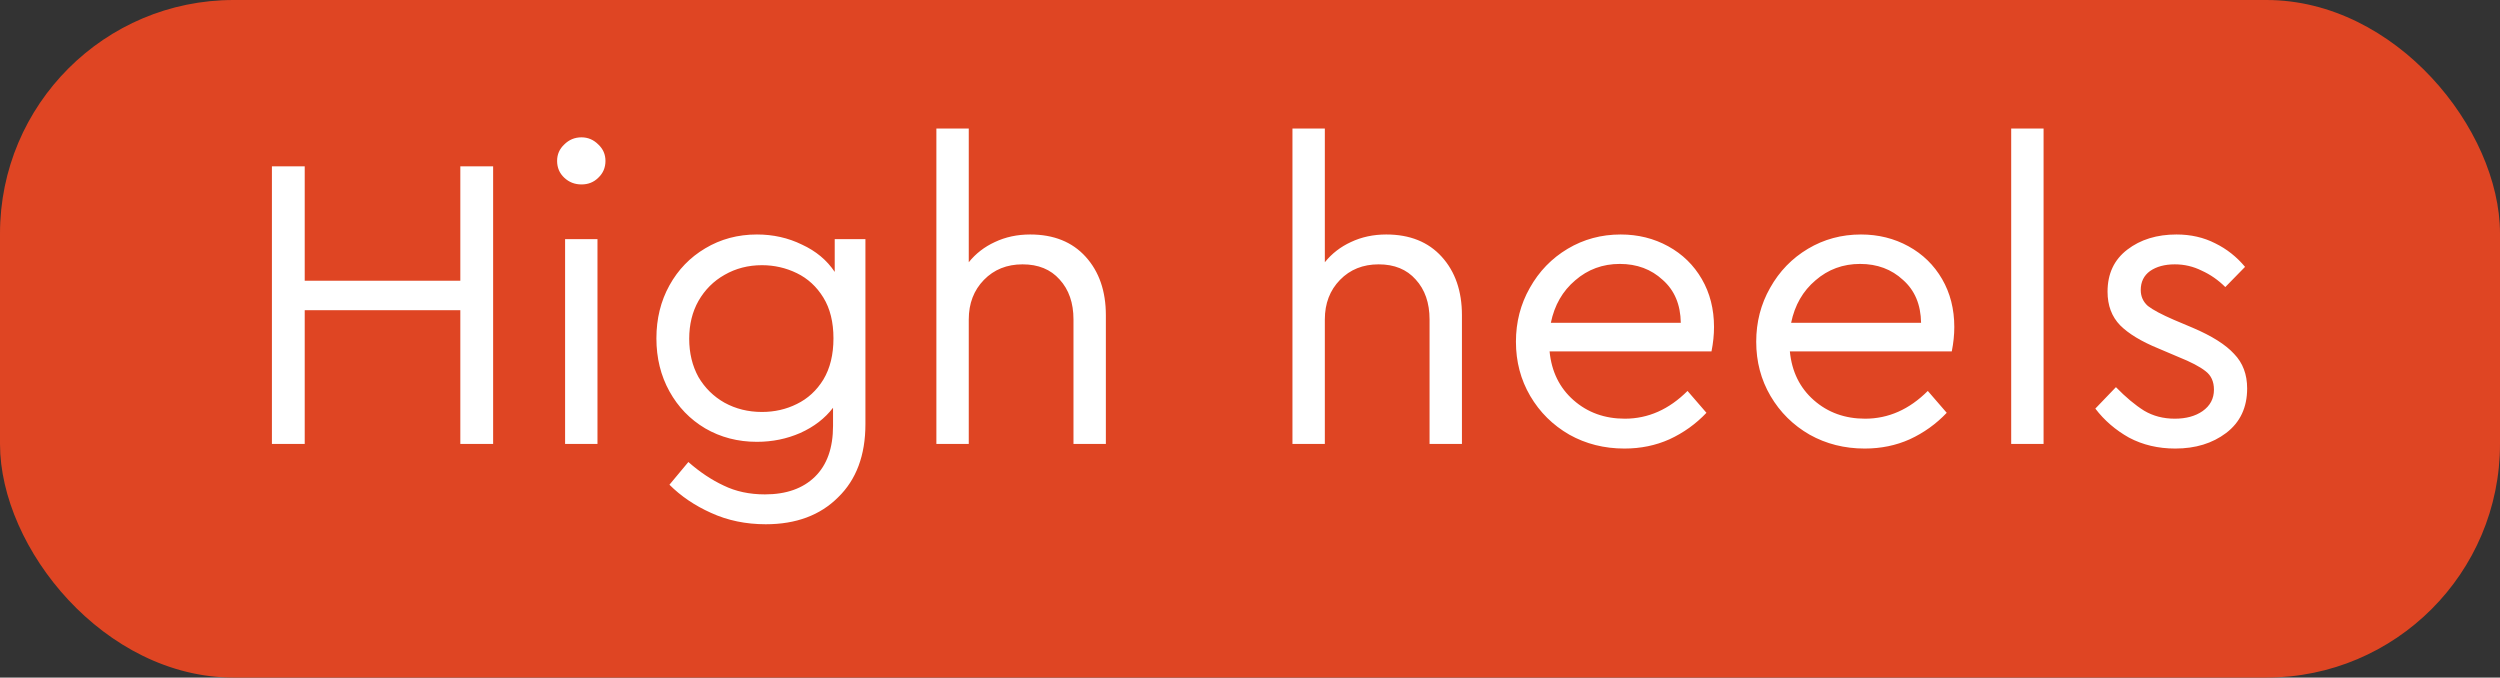
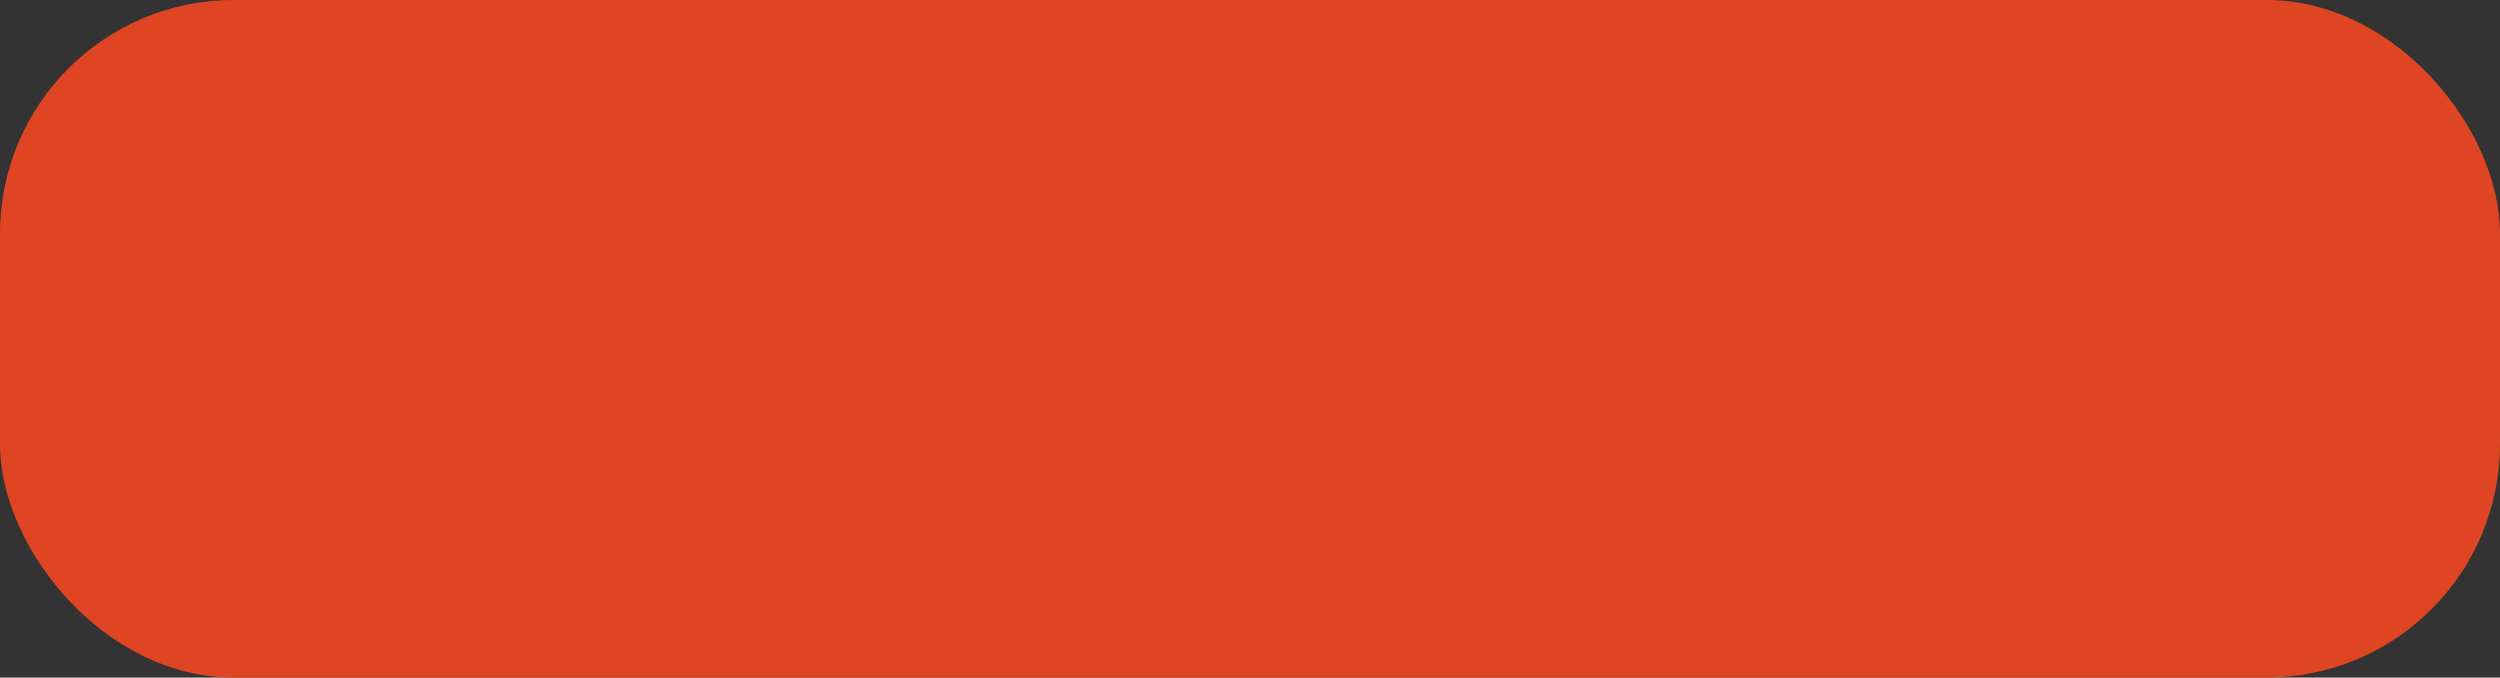
<svg xmlns="http://www.w3.org/2000/svg" width="107" height="29" viewBox="0 0 107 29" fill="none">
  <rect x="0" y="0" width="107" height="29" fill="#333333" stroke="none" />
  <rect width="107" height="29" rx="10" fill="#DF4523" />
-   <path d="M11.638 7.12L13.042 7.12L13.042 12.016L19.702 12.016L19.702 7.12L21.106 7.12L21.106 19L19.702 19L19.702 13.276L13.042 13.276L13.042 19L11.638 19L11.638 7.12ZM24.186 10.234L25.572 10.234L25.572 19L24.186 19L24.186 10.234ZM24.888 7.894C24.6 7.894 24.354 7.798 24.15 7.606C23.946 7.414 23.844 7.174 23.844 6.886C23.844 6.61 23.946 6.376 24.15 6.184C24.354 5.98 24.6 5.878 24.888 5.878C25.164 5.878 25.404 5.98 25.608 6.184C25.812 6.376 25.914 6.61 25.914 6.886C25.914 7.174 25.812 7.414 25.608 7.606C25.416 7.798 25.176 7.894 24.888 7.894ZM37.04 10.234L37.04 18.154C37.04 19.486 36.65 20.53 35.87 21.286C35.102 22.054 34.07 22.438 32.774 22.438C31.922 22.438 31.142 22.276 30.434 21.952C29.738 21.64 29.144 21.238 28.652 20.746L29.462 19.774C29.954 20.206 30.458 20.542 30.974 20.782C31.49 21.034 32.078 21.16 32.738 21.16C33.65 21.16 34.364 20.908 34.88 20.404C35.396 19.9 35.654 19.174 35.654 18.226L35.654 17.452C35.306 17.908 34.838 18.268 34.25 18.532C33.674 18.784 33.056 18.91 32.396 18.91C31.58 18.91 30.842 18.718 30.182 18.334C29.534 17.95 29.024 17.422 28.652 16.75C28.28 16.078 28.094 15.322 28.094 14.482C28.094 13.642 28.28 12.886 28.652 12.214C29.024 11.542 29.534 11.014 30.182 10.63C30.842 10.234 31.58 10.036 32.396 10.036C33.092 10.036 33.734 10.18 34.322 10.468C34.922 10.744 35.39 11.134 35.726 11.638L35.726 10.234L37.04 10.234ZM32.612 17.632C33.152 17.632 33.65 17.518 34.106 17.29C34.574 17.062 34.952 16.714 35.24 16.246C35.528 15.766 35.672 15.178 35.672 14.482C35.672 13.786 35.528 13.204 35.24 12.736C34.952 12.268 34.574 11.92 34.106 11.692C33.638 11.464 33.14 11.35 32.612 11.35C32.024 11.35 31.49 11.488 31.01 11.764C30.542 12.028 30.17 12.4 29.894 12.88C29.63 13.348 29.498 13.888 29.498 14.5C29.498 15.112 29.63 15.658 29.894 16.138C30.17 16.606 30.542 16.972 31.01 17.236C31.49 17.5 32.024 17.632 32.612 17.632ZM44.091 10.036C45.099 10.036 45.891 10.354 46.467 10.99C47.043 11.626 47.331 12.46 47.331 13.492L47.331 19L45.945 19L45.945 13.672C45.945 12.964 45.747 12.394 45.351 11.962C44.967 11.53 44.439 11.314 43.767 11.314C43.095 11.314 42.543 11.536 42.111 11.98C41.679 12.424 41.463 12.988 41.463 13.672L41.463 19L40.077 19L40.077 5.5L41.463 5.5L41.463 11.224C41.763 10.852 42.135 10.564 42.579 10.36C43.035 10.144 43.539 10.036 44.091 10.036ZM59.331 10.036C60.339 10.036 61.131 10.354 61.707 10.99C62.283 11.626 62.571 12.46 62.571 13.492L62.571 19L61.185 19L61.185 13.672C61.185 12.964 60.987 12.394 60.591 11.962C60.207 11.53 59.679 11.314 59.007 11.314C58.335 11.314 57.783 11.536 57.351 11.98C56.919 12.424 56.703 12.988 56.703 13.672L56.703 19L55.317 19L55.317 5.5L56.703 5.5L56.703 11.224C57.003 10.852 57.375 10.564 57.819 10.36C58.275 10.144 58.779 10.036 59.331 10.036ZM73.252 15.04L66.322 15.04C66.406 15.904 66.748 16.6 67.348 17.128C67.948 17.656 68.68 17.92 69.544 17.92C70.54 17.92 71.434 17.524 72.226 16.732L73.036 17.668C72.58 18.148 72.052 18.526 71.452 18.802C70.864 19.066 70.222 19.198 69.526 19.198C68.662 19.198 67.876 19 67.168 18.604C66.46 18.196 65.902 17.644 65.494 16.948C65.086 16.252 64.882 15.478 64.882 14.626C64.882 13.786 65.08 13.018 65.476 12.322C65.872 11.614 66.412 11.056 67.096 10.648C67.78 10.24 68.536 10.036 69.364 10.036C70.108 10.036 70.786 10.204 71.398 10.54C72.01 10.876 72.49 11.344 72.838 11.944C73.186 12.544 73.36 13.228 73.36 13.996C73.36 14.332 73.324 14.68 73.252 15.04ZM69.328 11.296C68.596 11.296 67.96 11.53 67.42 11.998C66.88 12.454 66.532 13.06 66.376 13.816L71.938 13.816C71.926 13.036 71.668 12.424 71.164 11.98C70.672 11.524 70.06 11.296 69.328 11.296ZM83.536 15.04L76.606 15.04C76.69 15.904 77.032 16.6 77.632 17.128C78.232 17.656 78.964 17.92 79.828 17.92C80.824 17.92 81.718 17.524 82.51 16.732L83.32 17.668C82.864 18.148 82.336 18.526 81.736 18.802C81.148 19.066 80.506 19.198 79.81 19.198C78.946 19.198 78.16 19 77.452 18.604C76.744 18.196 76.186 17.644 75.778 16.948C75.37 16.252 75.166 15.478 75.166 14.626C75.166 13.786 75.364 13.018 75.76 12.322C76.156 11.614 76.696 11.056 77.38 10.648C78.064 10.24 78.82 10.036 79.648 10.036C80.392 10.036 81.07 10.204 81.682 10.54C82.294 10.876 82.774 11.344 83.122 11.944C83.47 12.544 83.644 13.228 83.644 13.996C83.644 14.332 83.608 14.68 83.536 15.04ZM79.612 11.296C78.88 11.296 78.244 11.53 77.704 11.998C77.164 12.454 76.816 13.06 76.66 13.816L82.222 13.816C82.21 13.036 81.952 12.424 81.448 11.98C80.956 11.524 80.344 11.296 79.612 11.296ZM86.079 5.5L87.465 5.5L87.465 19L86.079 19L86.079 5.5ZM93.1 19.198C92.368 19.198 91.709 19.042 91.121 18.73C90.544 18.406 90.064 17.992 89.68 17.488L90.562 16.57C90.983 17.002 91.385 17.338 91.769 17.578C92.153 17.806 92.591 17.92 93.082 17.92C93.562 17.92 93.959 17.812 94.27 17.596C94.594 17.368 94.757 17.062 94.757 16.678C94.757 16.33 94.636 16.066 94.397 15.886C94.156 15.694 93.766 15.49 93.227 15.274L92.38 14.914C91.648 14.614 91.103 14.284 90.743 13.924C90.382 13.552 90.203 13.072 90.203 12.484C90.203 11.716 90.484 11.116 91.049 10.684C91.612 10.252 92.314 10.036 93.154 10.036C93.766 10.036 94.319 10.162 94.811 10.414C95.302 10.654 95.728 10.99 96.088 11.422L95.243 12.286C94.942 11.986 94.606 11.752 94.234 11.584C93.874 11.404 93.49 11.314 93.082 11.314C92.65 11.314 92.296 11.41 92.02 11.602C91.757 11.794 91.624 12.064 91.624 12.412C91.624 12.688 91.727 12.916 91.93 13.096C92.147 13.264 92.519 13.462 93.046 13.69L93.856 14.032C94.672 14.38 95.26 14.752 95.621 15.148C95.993 15.532 96.178 16.024 96.178 16.624C96.178 17.44 95.879 18.076 95.278 18.532C94.691 18.976 93.965 19.198 93.1 19.198Z" fill="white" />
</svg>